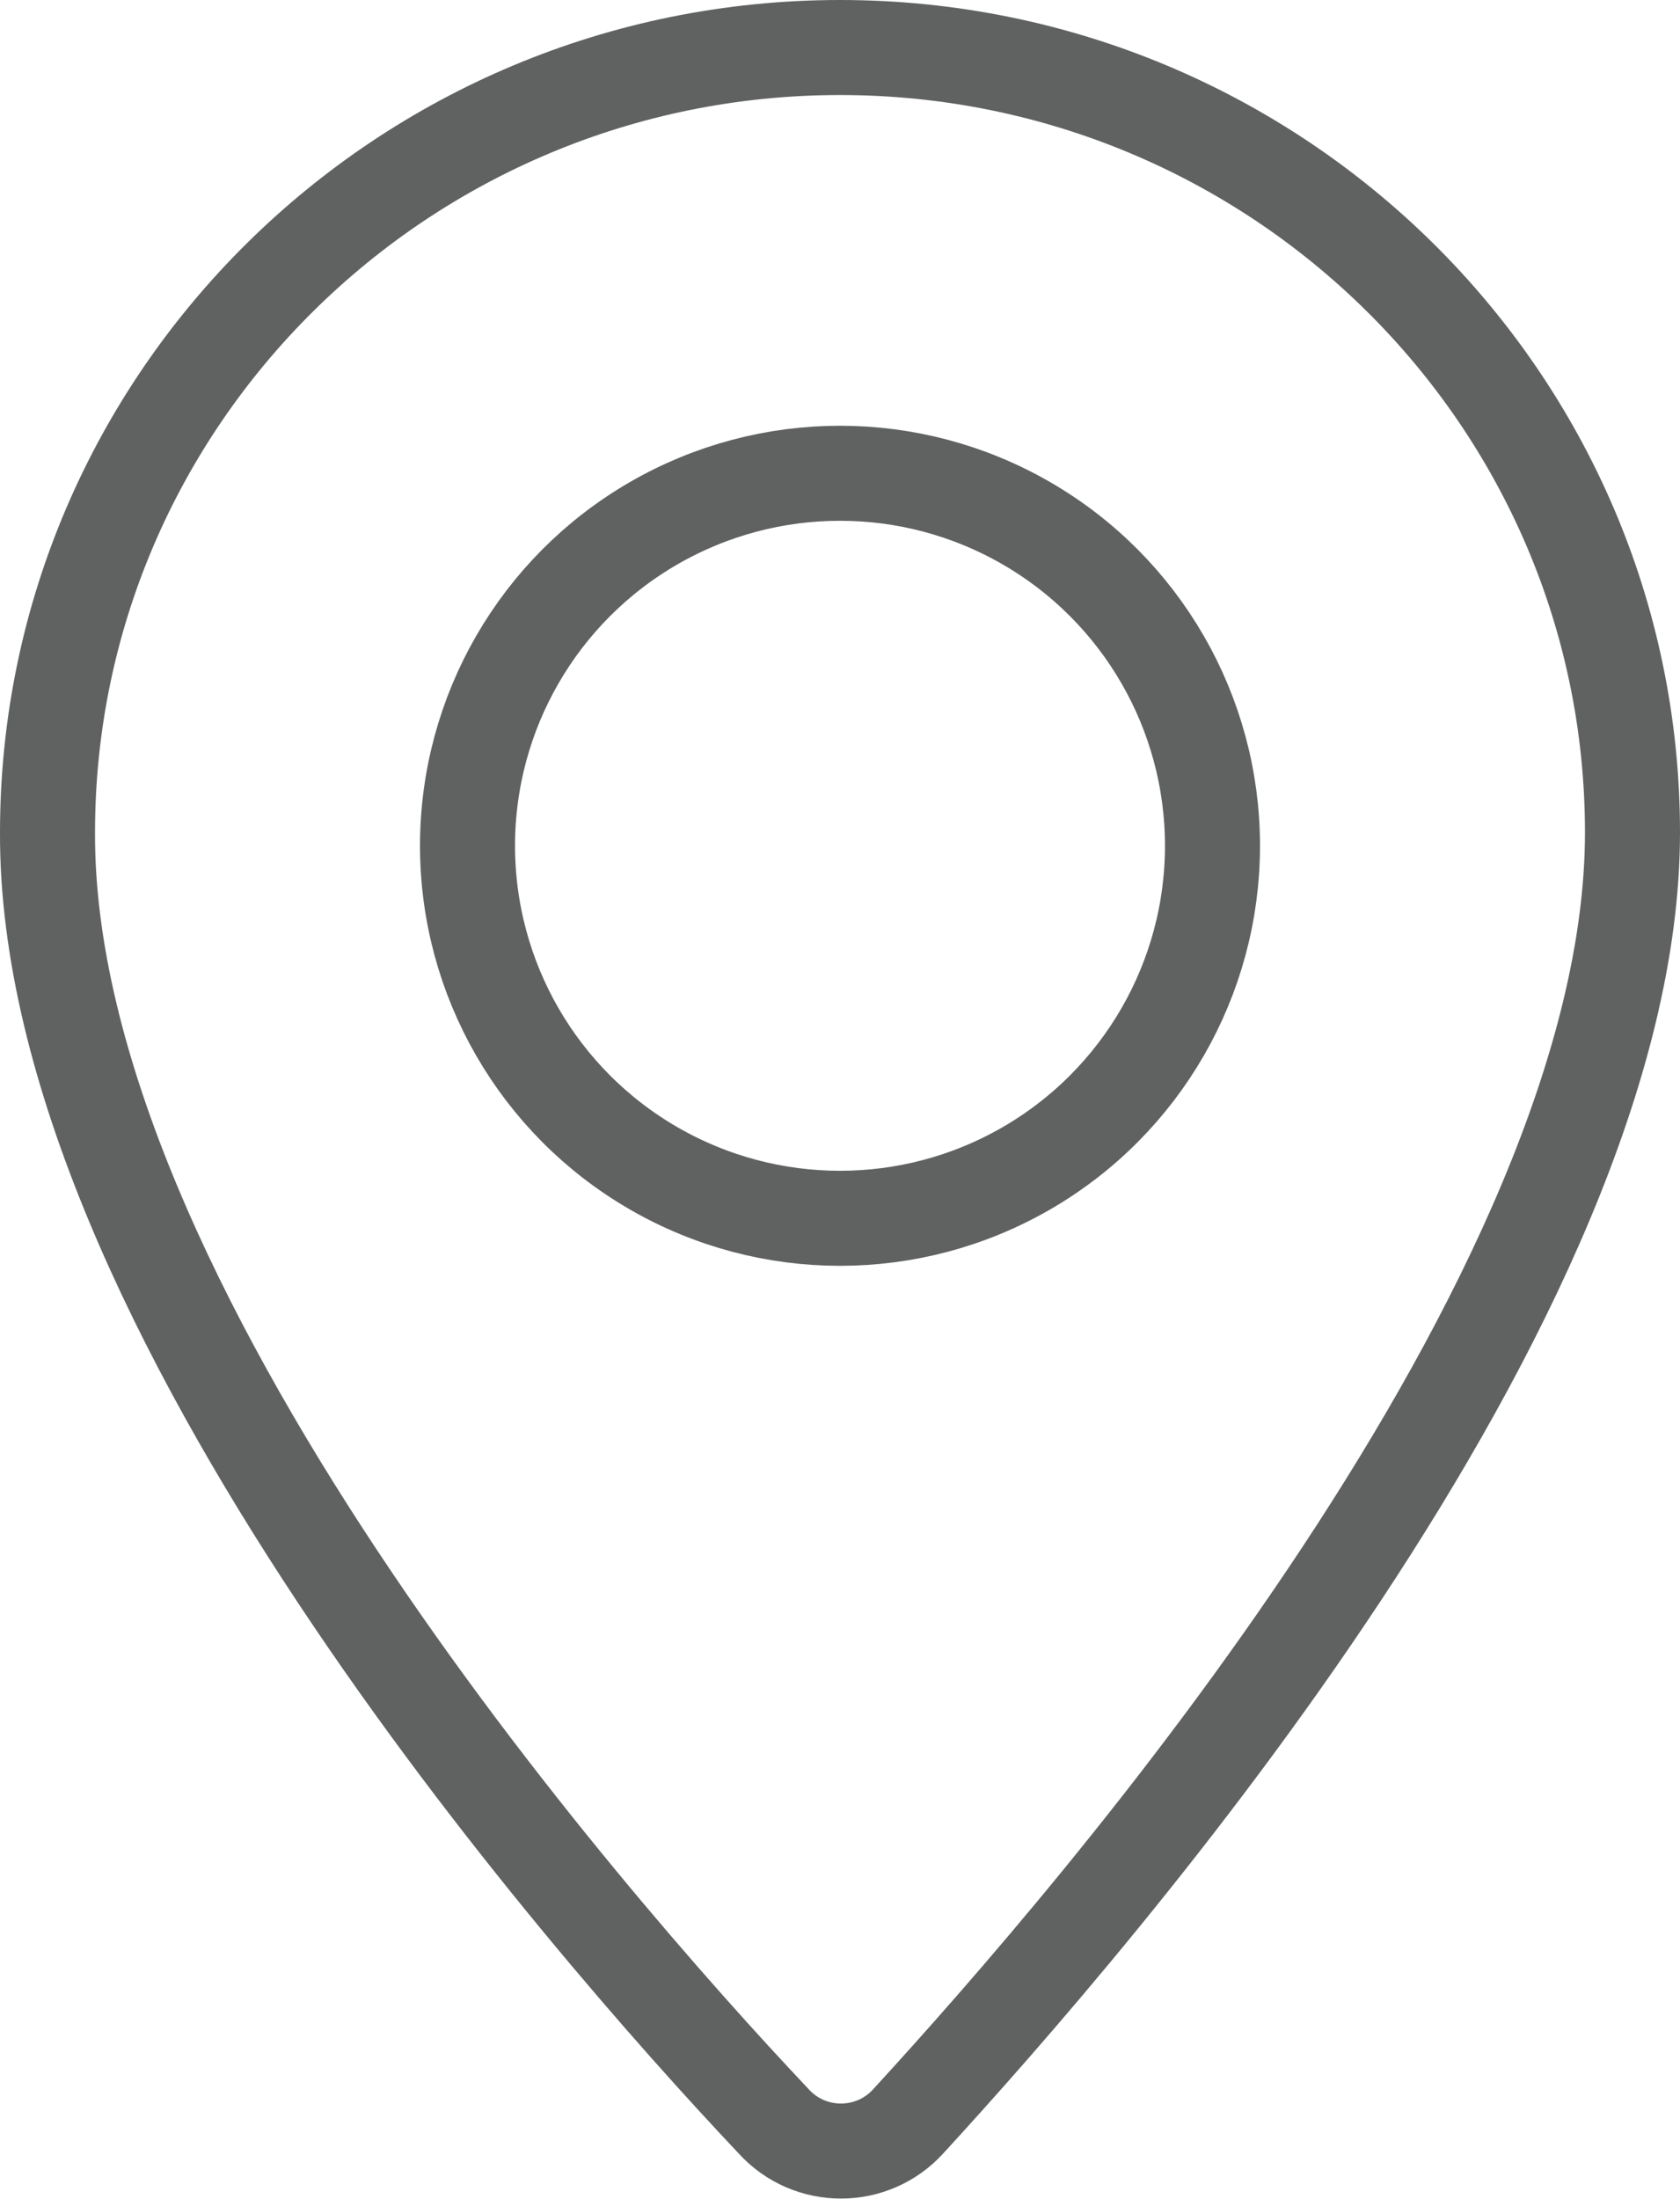
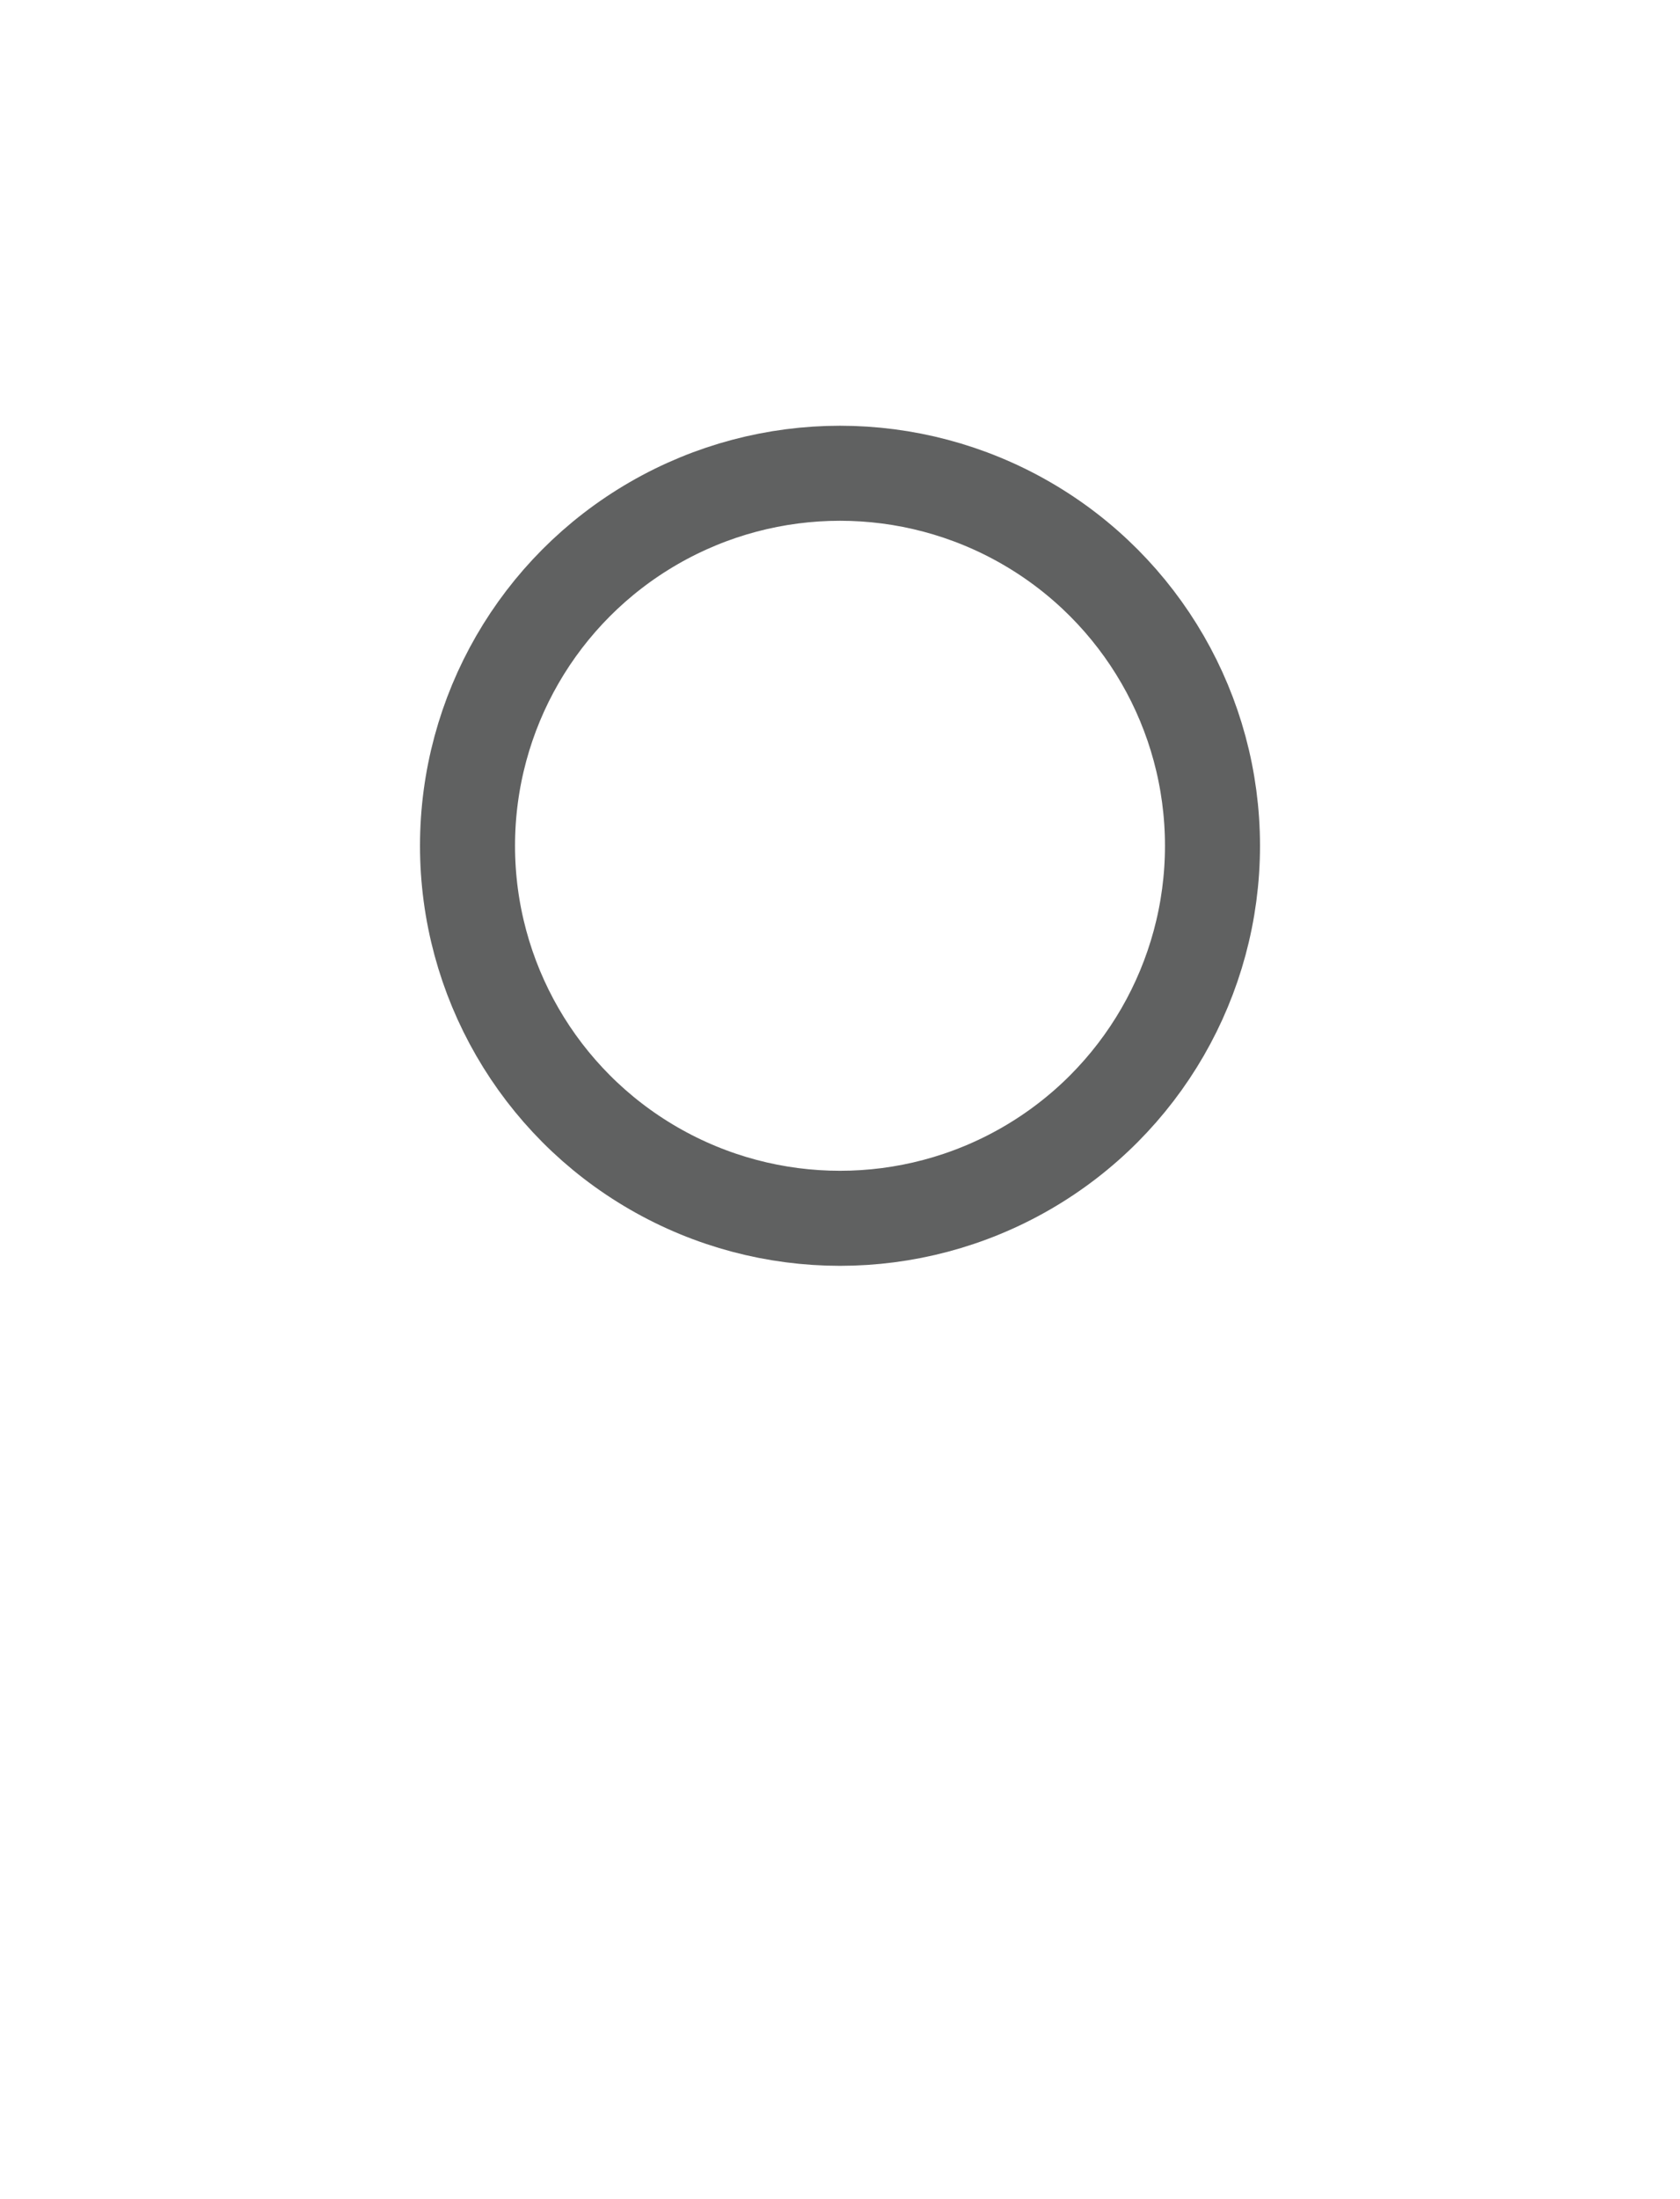
<svg xmlns="http://www.w3.org/2000/svg" version="1.1" id="Layer_1" x="0px" y="0px" style="enable-background:new 0 0 12 12;" xml:space="preserve" viewBox="1.58 0.22 8.84 11.57">
  <style type="text/css">
	.st0{fill:none;stroke:#606161;stroke-width:0.5;stroke-linecap:round;stroke-linejoin:round;stroke-miterlimit:10;}
	.st1{fill:none;stroke:#606161;stroke-width:0.5;stroke-miterlimit:10;}
	.st2{fill:none;stroke:#606161;stroke-width:0.5;stroke-linejoin:round;stroke-miterlimit:10;}
	.st3{fill:none;stroke:#606161;stroke-width:0.5;stroke-linecap:round;stroke-miterlimit:10;}
	.st4{fill:#606161;}
	.st5{fill:#2B3A66;stroke:#606161;stroke-width:0.5;stroke-miterlimit:10;}
	.st6{fill:none;stroke:#616262;stroke-width:0.5;stroke-linecap:round;stroke-miterlimit:10;}
	.st7{fill:none;stroke:#616262;stroke-width:0.5;stroke-miterlimit:10;}
	.st8{fill:none;stroke:#616362;stroke-width:0.5;stroke-linecap:round;stroke-linejoin:round;stroke-miterlimit:10;}
	.st9{fill:none;stroke:#616262;stroke-width:0.5;stroke-linecap:round;stroke-linejoin:round;stroke-miterlimit:10;}
	.st10{fill:#FFFFFF;stroke:#616262;stroke-width:0.5;stroke-linecap:round;stroke-linejoin:round;stroke-miterlimit:10;}
	.st11{fill:#616262;}
	.st12{fill:none;stroke:#616463;stroke-width:0.5;stroke-linejoin:round;stroke-miterlimit:10;}
	.st13{clip-path:url(#SVGID_2_);fill:none;stroke:#616463;stroke-width:0.5;stroke-miterlimit:10;}
	.st14{fill:none;stroke:#616463;stroke-width:0.5;stroke-miterlimit:10;}
	.st15{fill:none;stroke:#616463;stroke-width:0.5;stroke-linecap:round;stroke-miterlimit:10;}
</style>
  <g id="pin_2_">
-     <path id="XMLID_2_" class="st0" d="M10.17,4.6c0,2.45-2.81,5.69-3.81,6.78c-0.19,0.21-0.52,0.21-0.71,0   C4.63,10.3,1.82,7.07,1.83,4.6C1.83,2.32,3.7,0.47,6,0.47S10.17,2.32,10.17,4.6z" />
    <circle id="XMLID_1_" class="st0" cx="6" cy="4.67" r="1.96" />
  </g>
</svg>